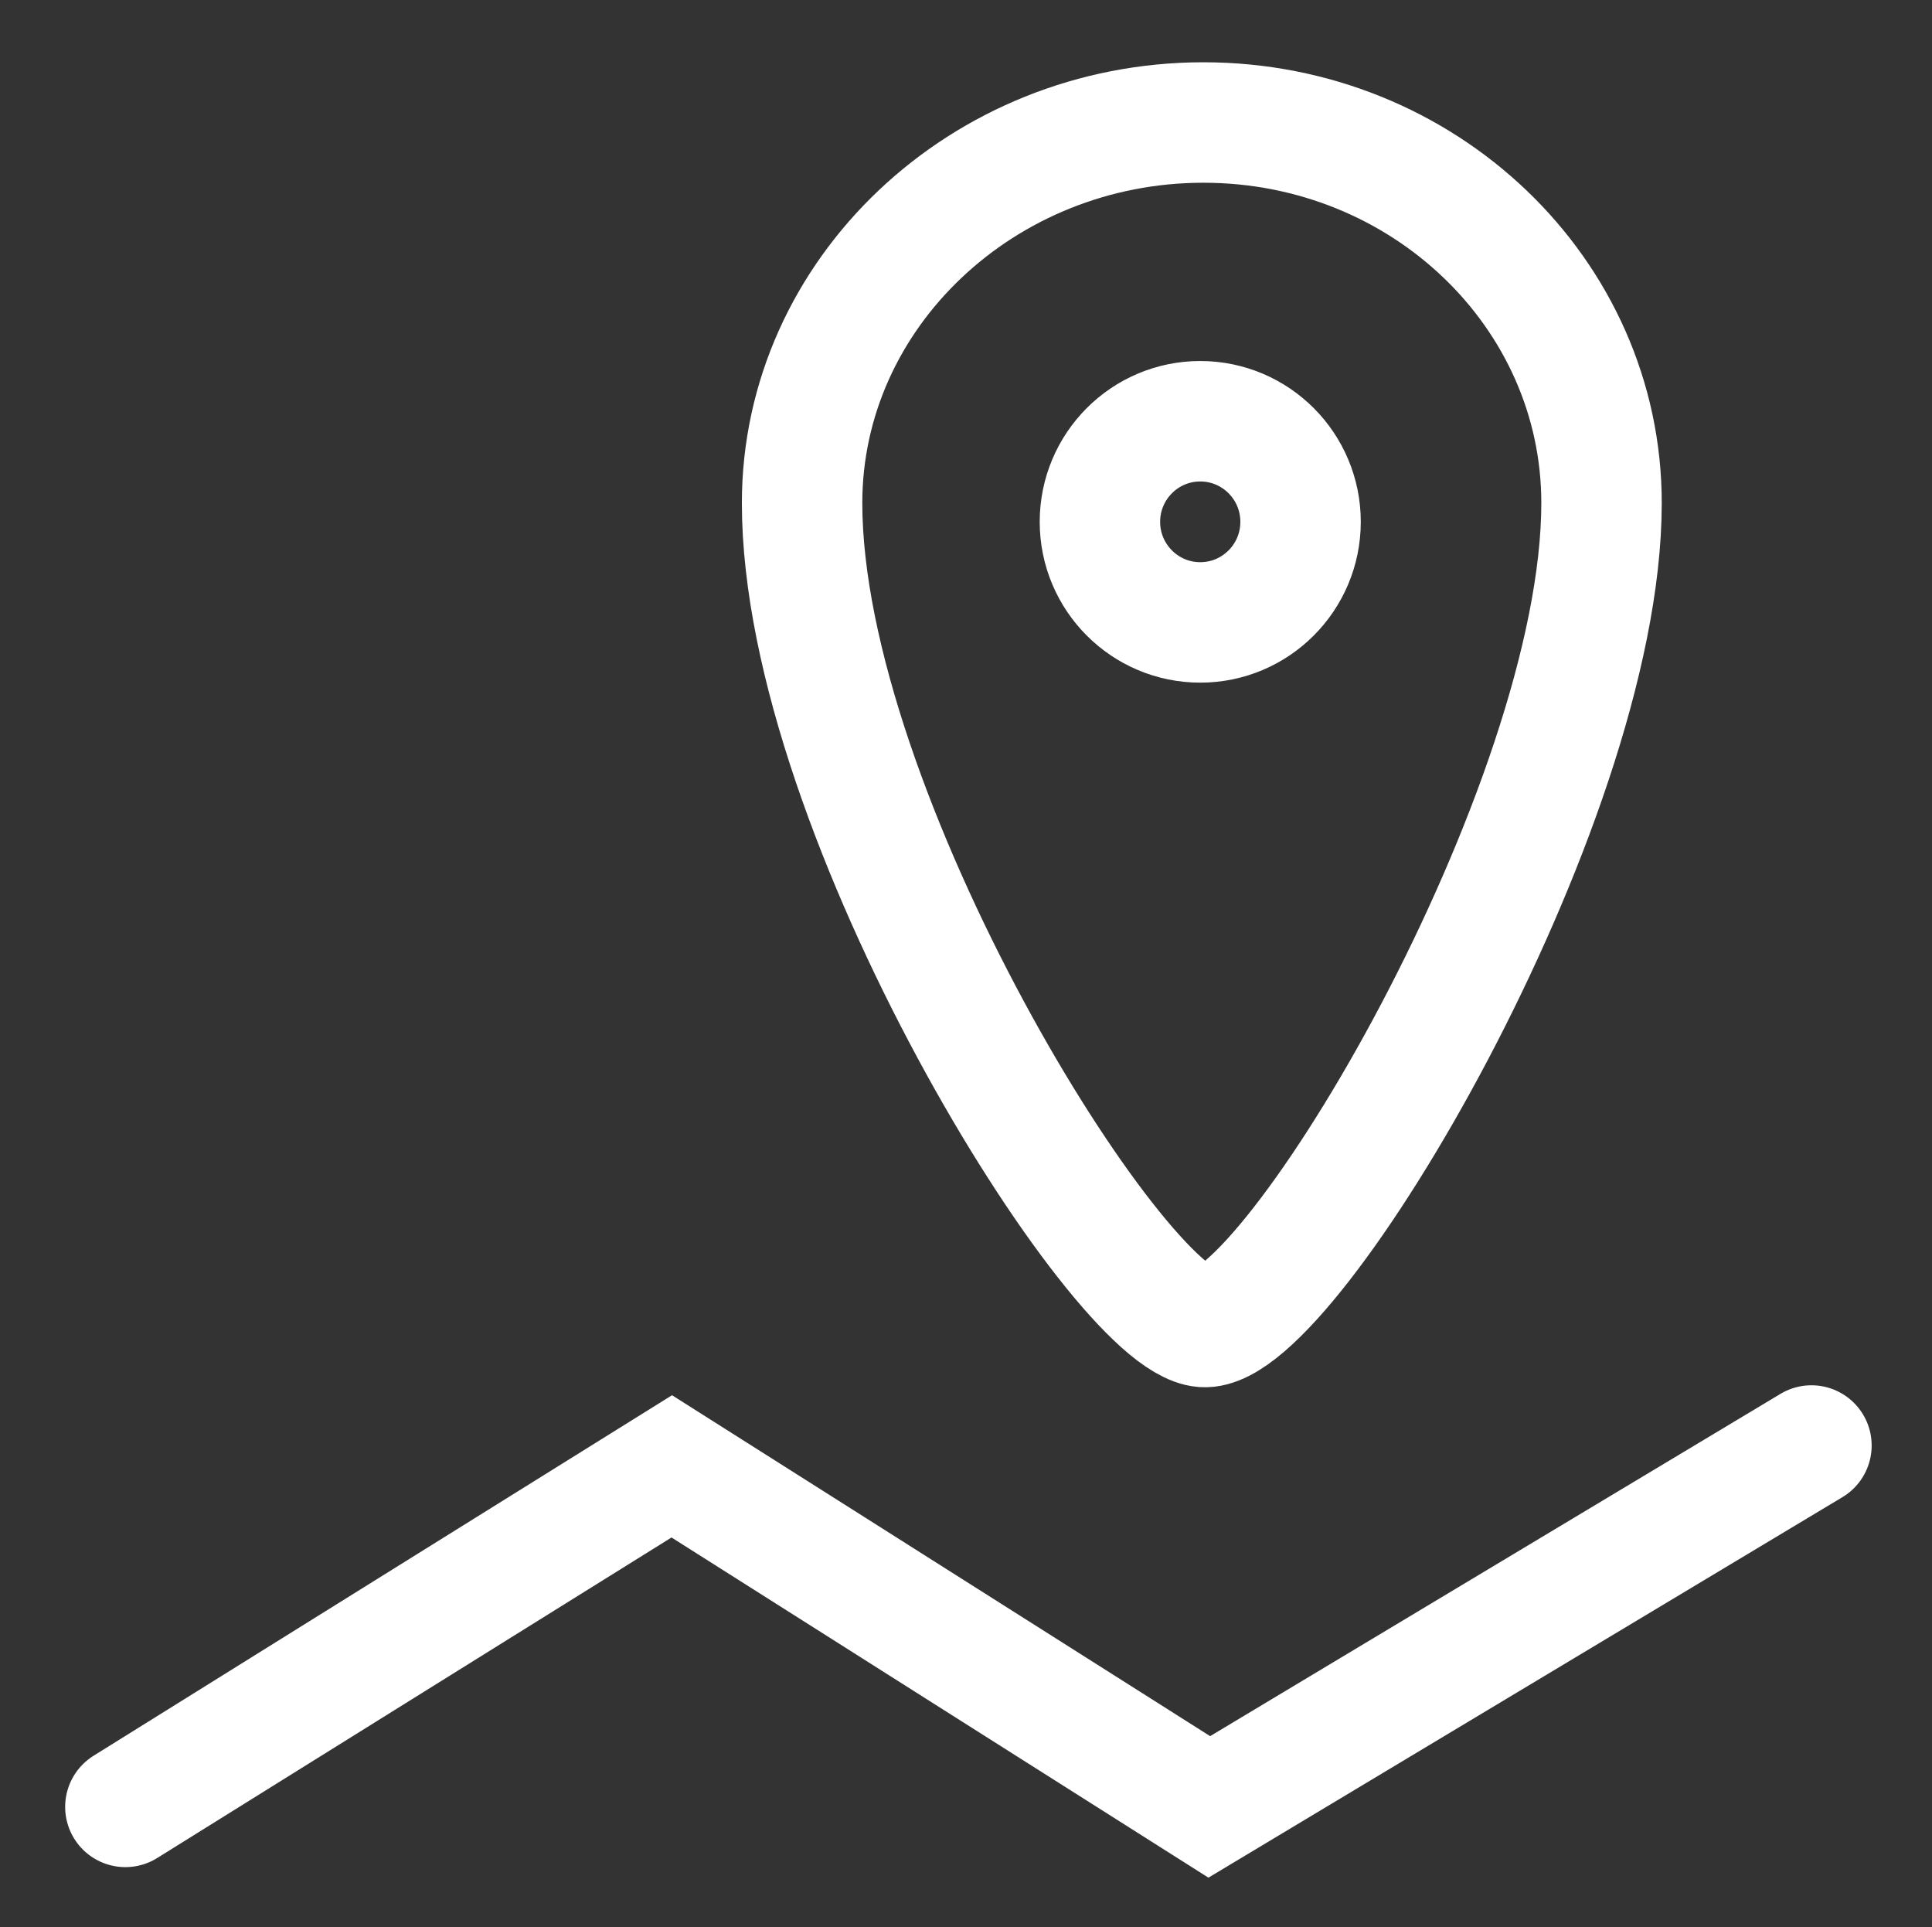
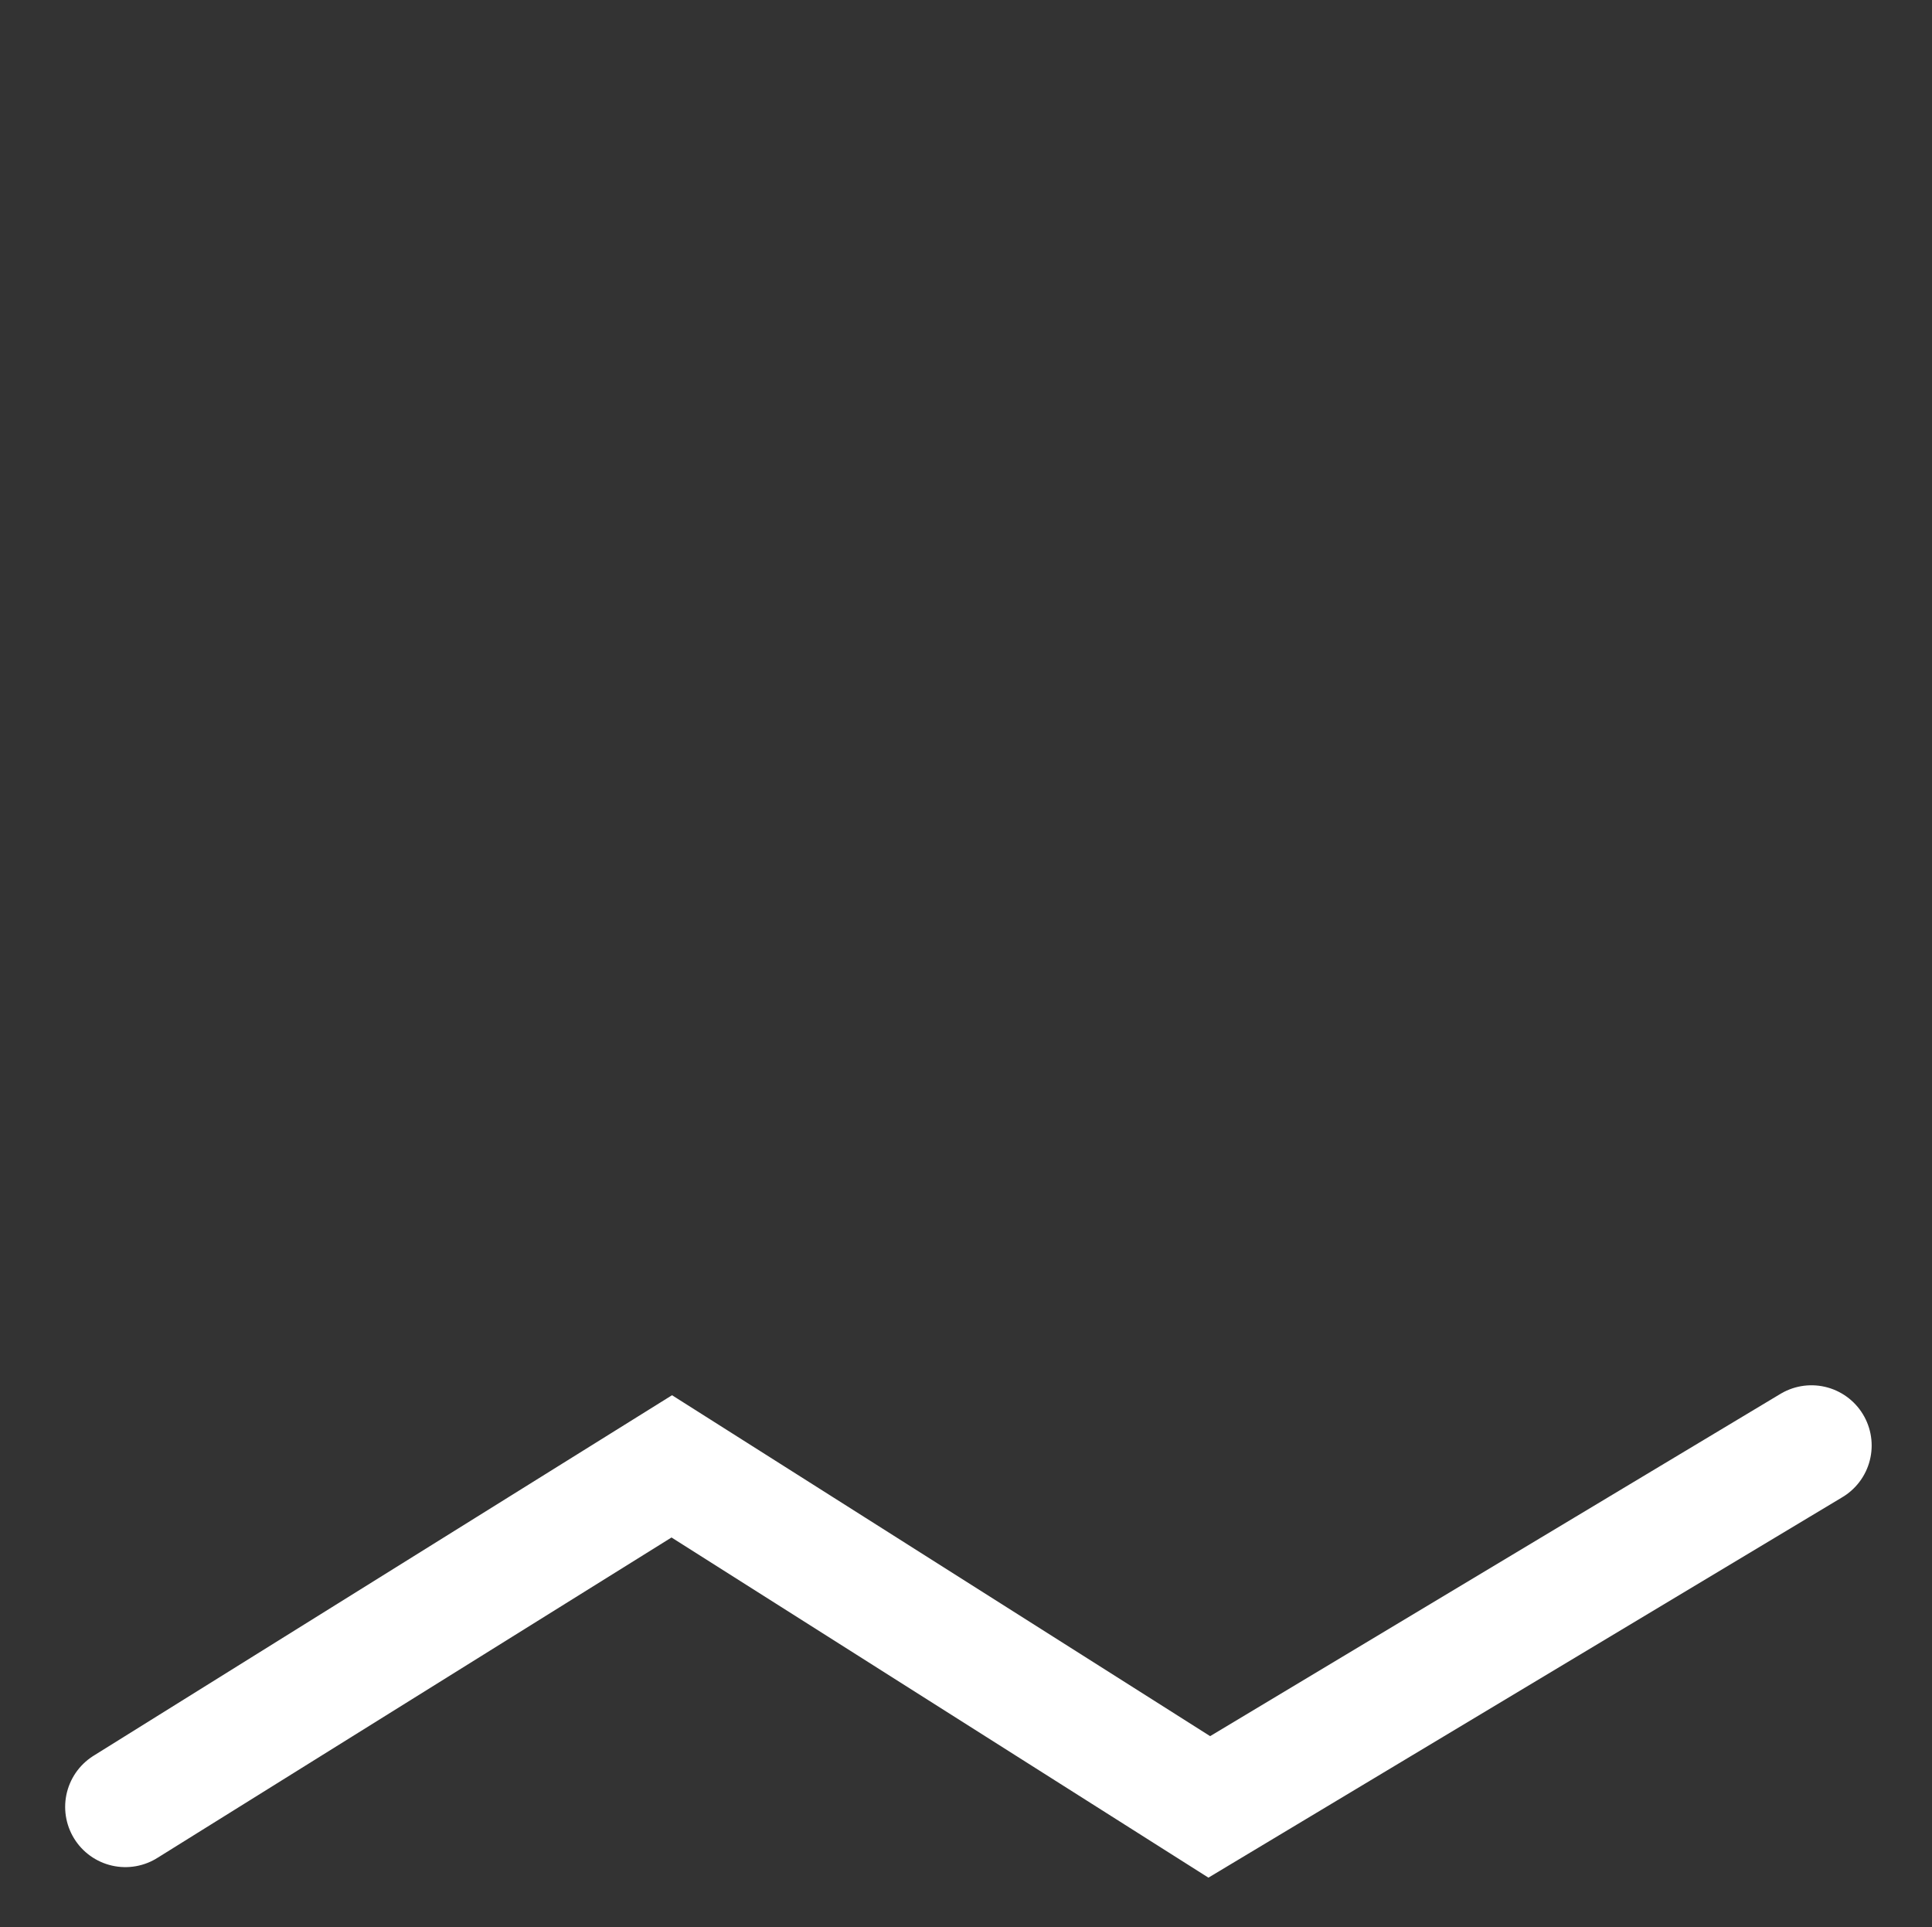
<svg xmlns="http://www.w3.org/2000/svg" width="16.042" height="16" version="1.1">
  <rect width="100%" height="100%" fill="#333333" stroke="none" />
  <g transform="translate(-422.959,125)">
-     <path d="m 432.951,-123.983 c -1.831,0 -3.332,1.419 -3.332,3.159 0,2.589 2.622,6.788 3.332,6.84 0.71,0.052 3.306,-4.304 3.306,-6.84 0,-1.74 -1.475,-3.159 -3.306,-3.159 z m -0.026,2.48 c 0.46,0 0.833,0.374 0.833,0.835 0,0.461 -0.373,0.835 -0.833,0.835 -0.46,0 -0.833,-0.374 -0.833,-0.835 0,-0.461 0.373,-0.835 0.833,-0.835 z" style="fill:none;stroke:#FFFFFF" />
    <path style="fill:none;stroke:#FFFFFF;stroke-width:1px;stroke-linecap:round" d="m 424,-110 4.537,-2.827 4.463,2.827 5,-3" />
  </g>
</svg>